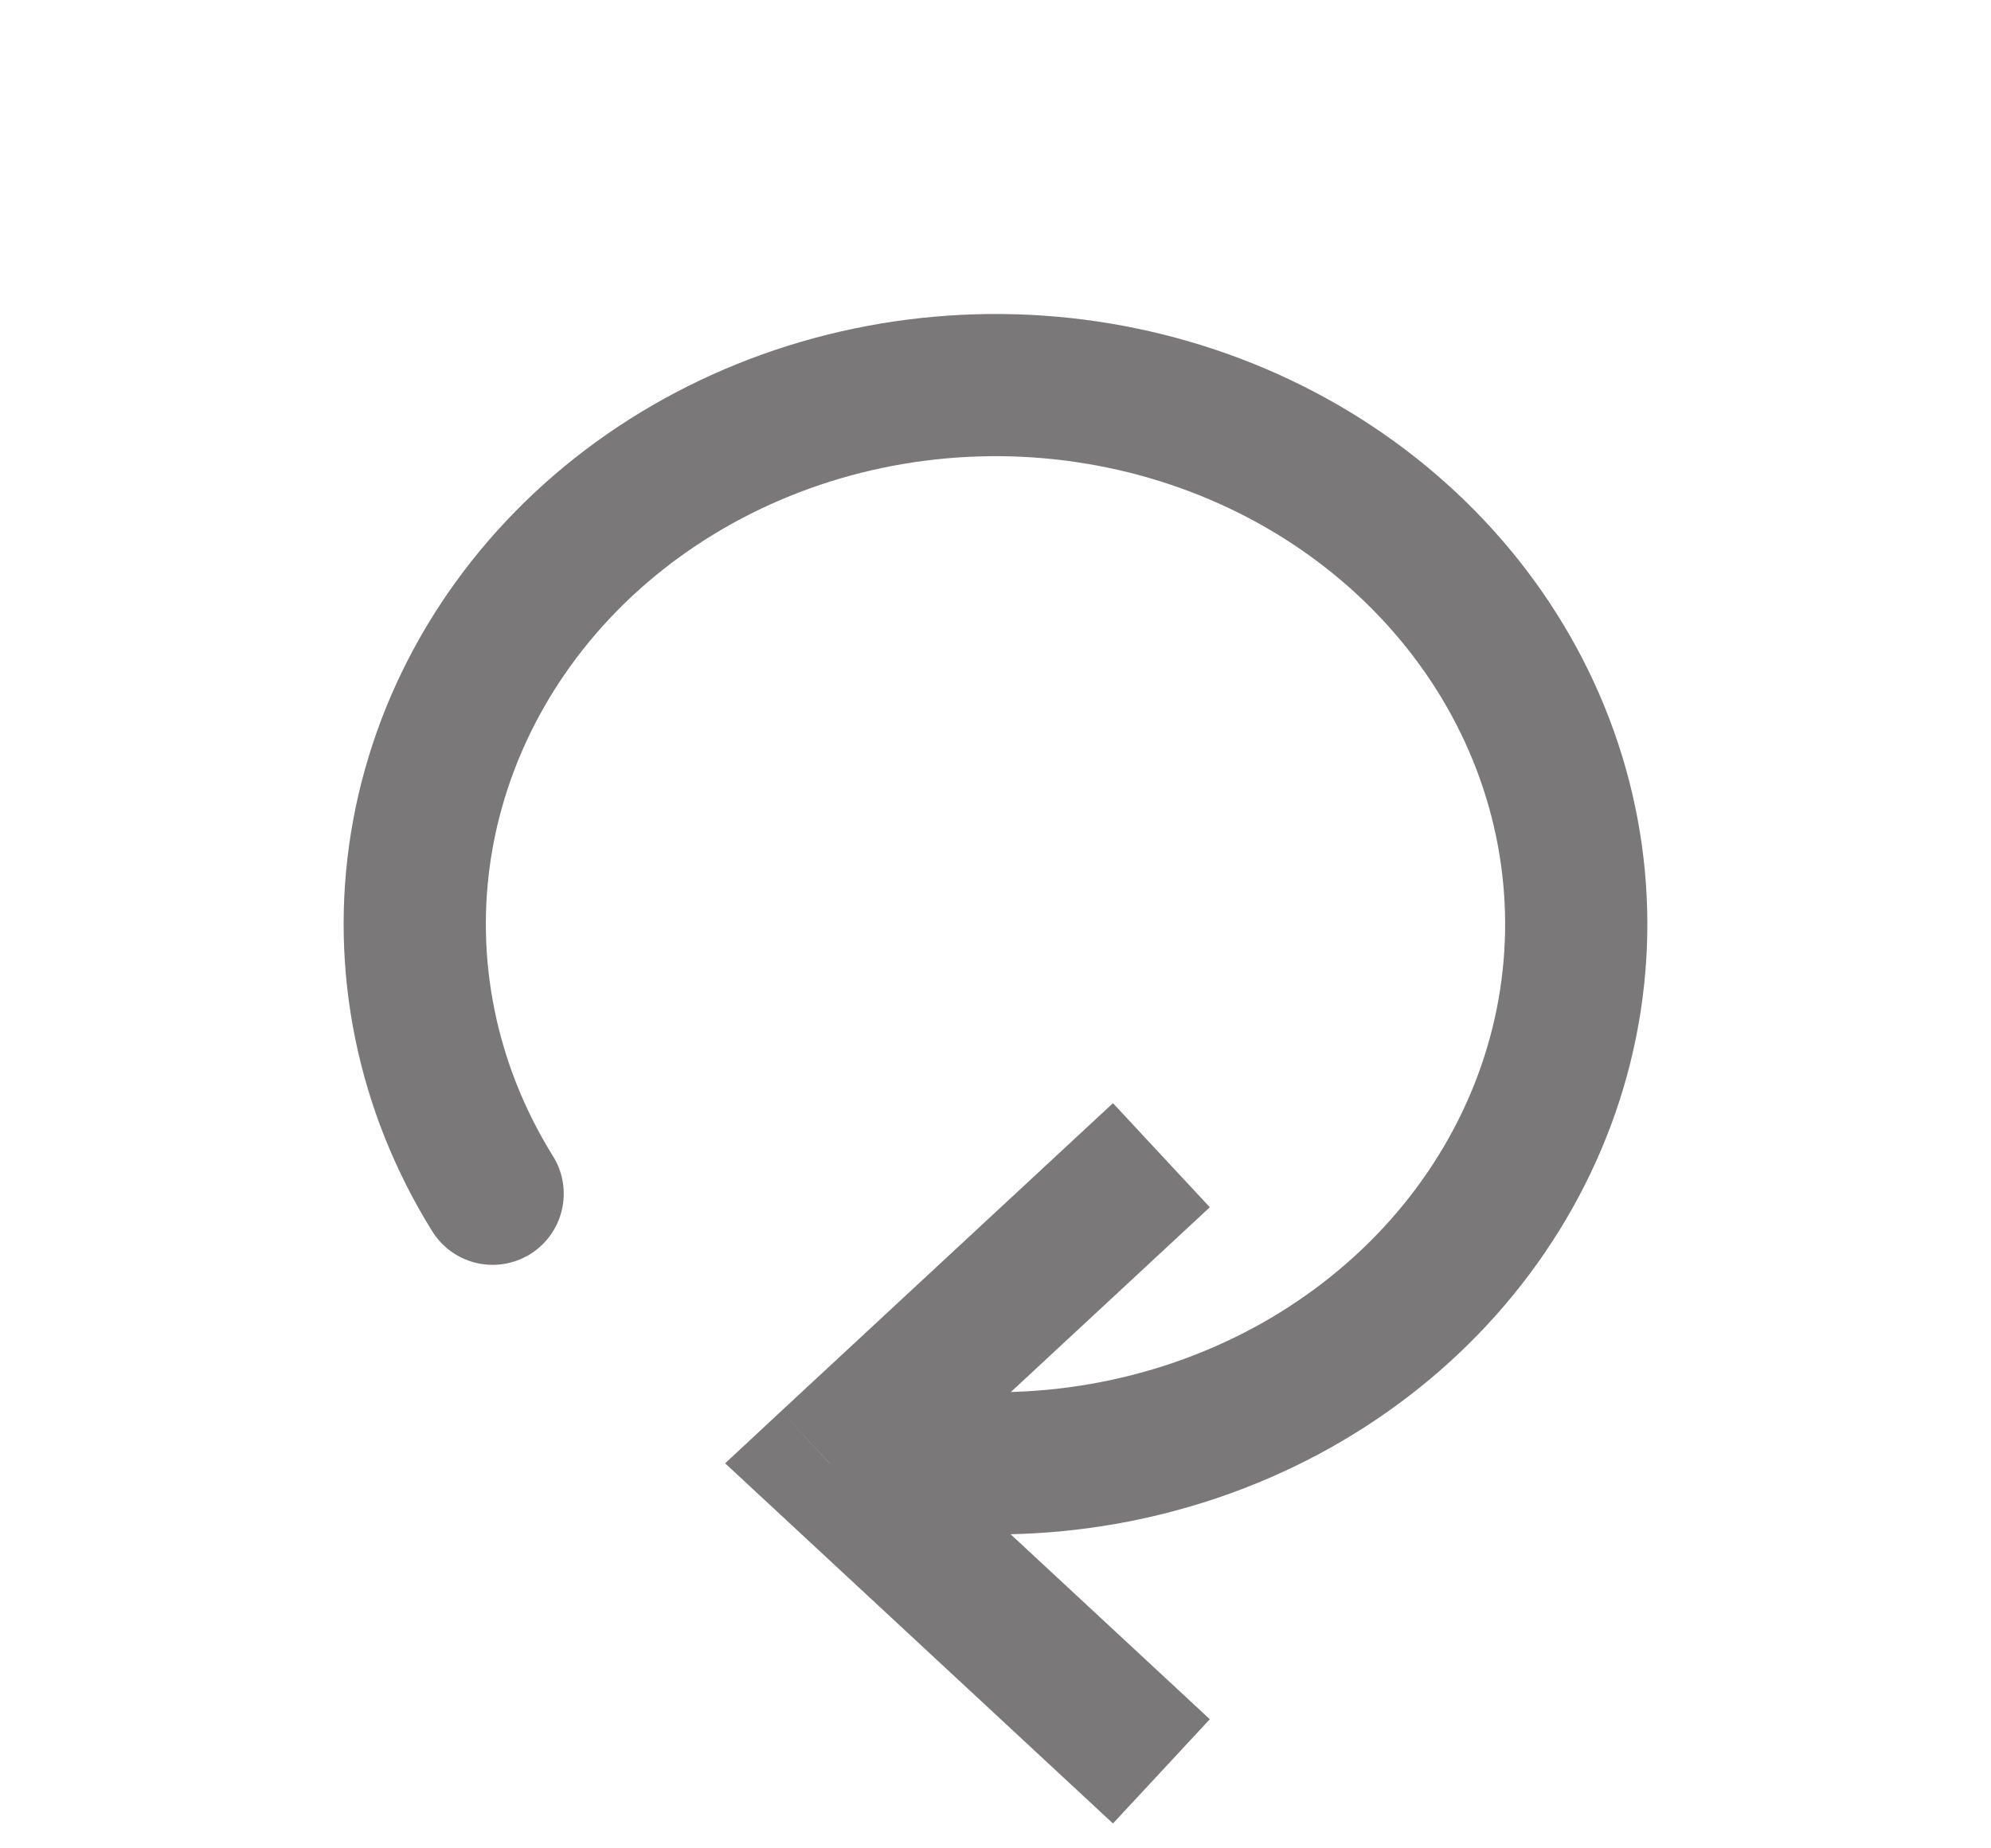
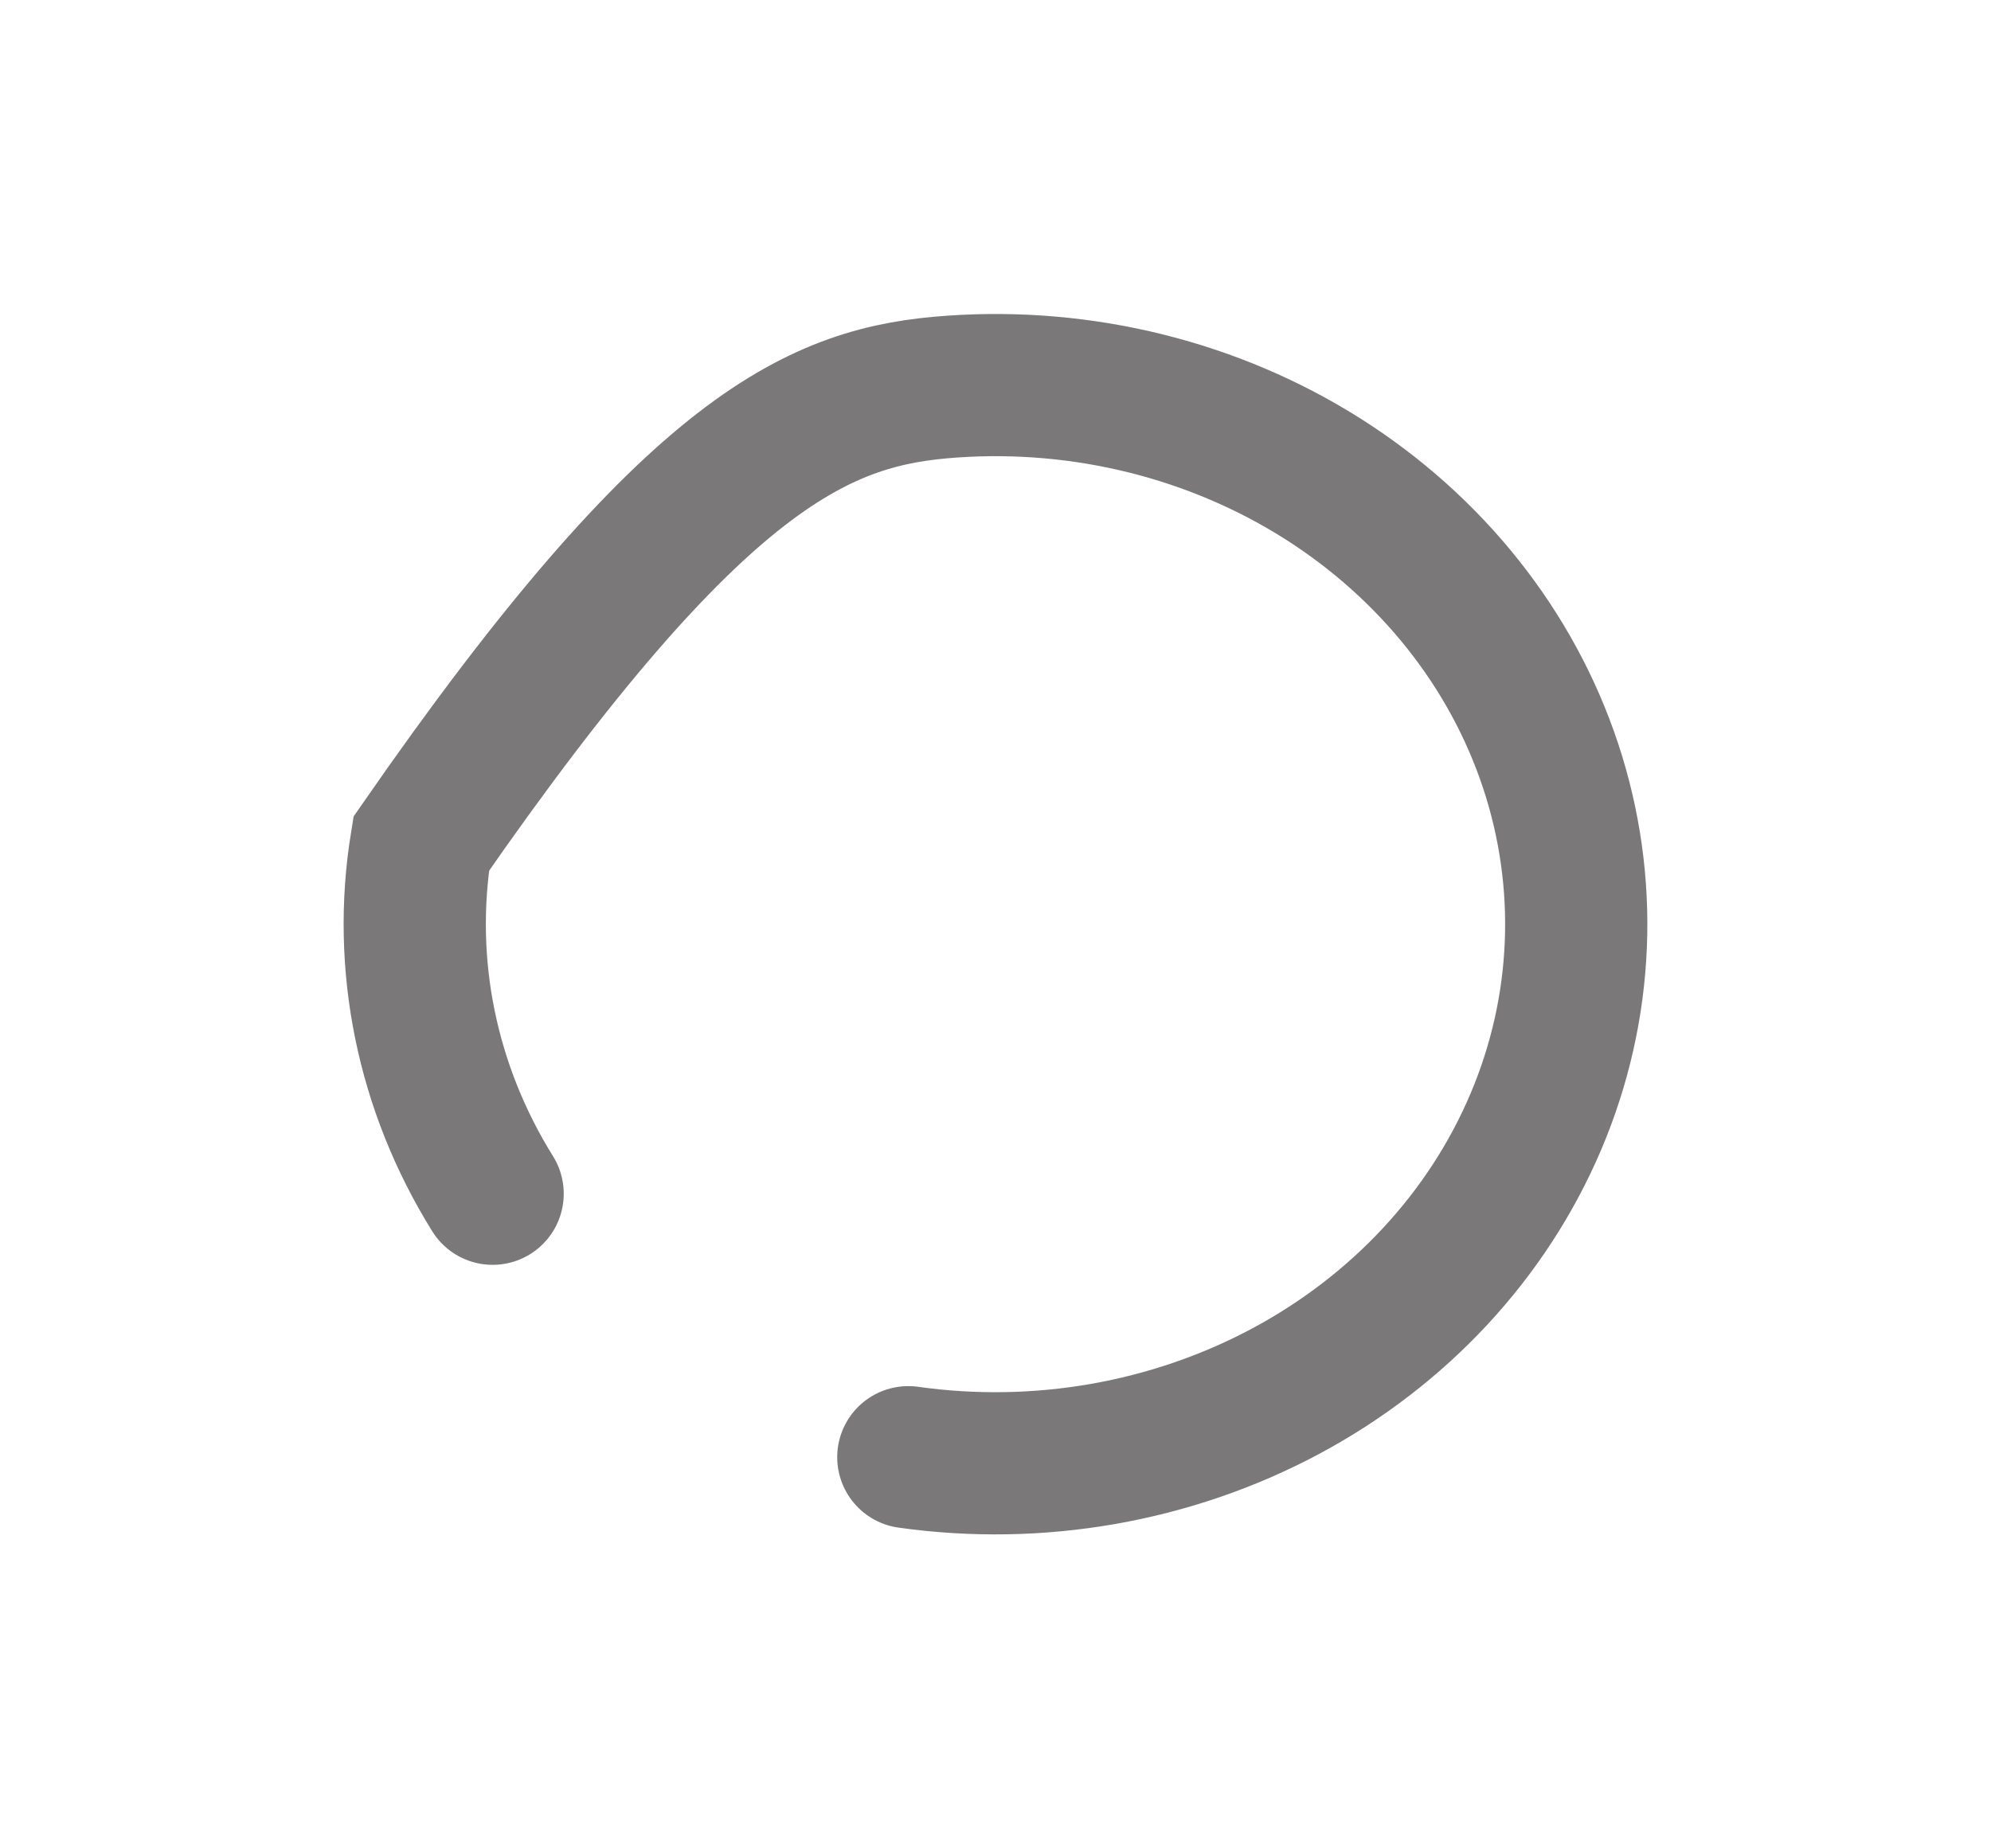
<svg xmlns="http://www.w3.org/2000/svg" width="14" height="13" viewBox="0 0 14 13" fill="none">
-   <path d="M5.833 10.292L5.493 9.925L5.099 10.292L5.493 10.658L5.833 10.292ZM7.826 7.759L5.493 9.925L6.174 10.658L8.507 8.491L7.826 7.759ZM5.493 10.658L7.826 12.825L8.507 12.092L6.174 9.925L5.493 10.658Z" fill="#7A7878" />
-   <path d="M3.464 8.396C3.001 7.652 2.824 6.784 2.962 5.934C3.1 5.085 3.545 4.304 4.223 3.72C4.902 3.136 5.774 2.783 6.697 2.719C7.619 2.655 8.538 2.884 9.302 3.368C10.066 3.853 10.631 4.564 10.903 5.385C11.175 6.206 11.139 7.089 10.8 7.888C10.461 8.688 9.84 9.357 9.038 9.786C8.236 10.214 7.302 10.378 6.387 10.249" stroke="#7A7878" stroke-linecap="round" />
+   <path d="M3.464 8.396C3.001 7.652 2.824 6.784 2.962 5.934C4.902 3.136 5.774 2.783 6.697 2.719C7.619 2.655 8.538 2.884 9.302 3.368C10.066 3.853 10.631 4.564 10.903 5.385C11.175 6.206 11.139 7.089 10.8 7.888C10.461 8.688 9.84 9.357 9.038 9.786C8.236 10.214 7.302 10.378 6.387 10.249" stroke="#7A7878" stroke-linecap="round" />
</svg>